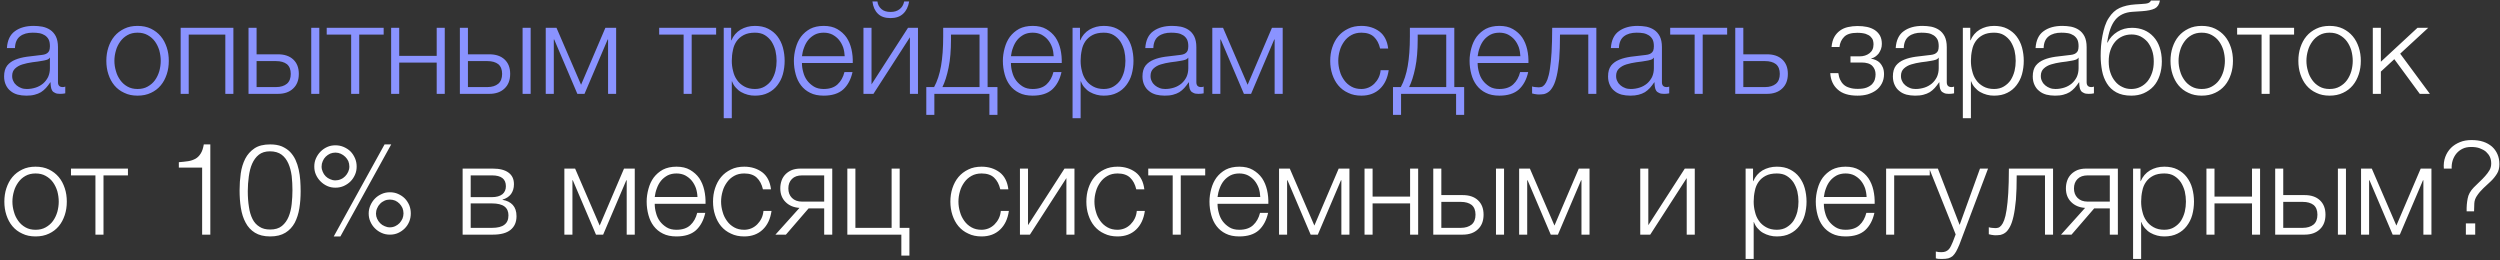
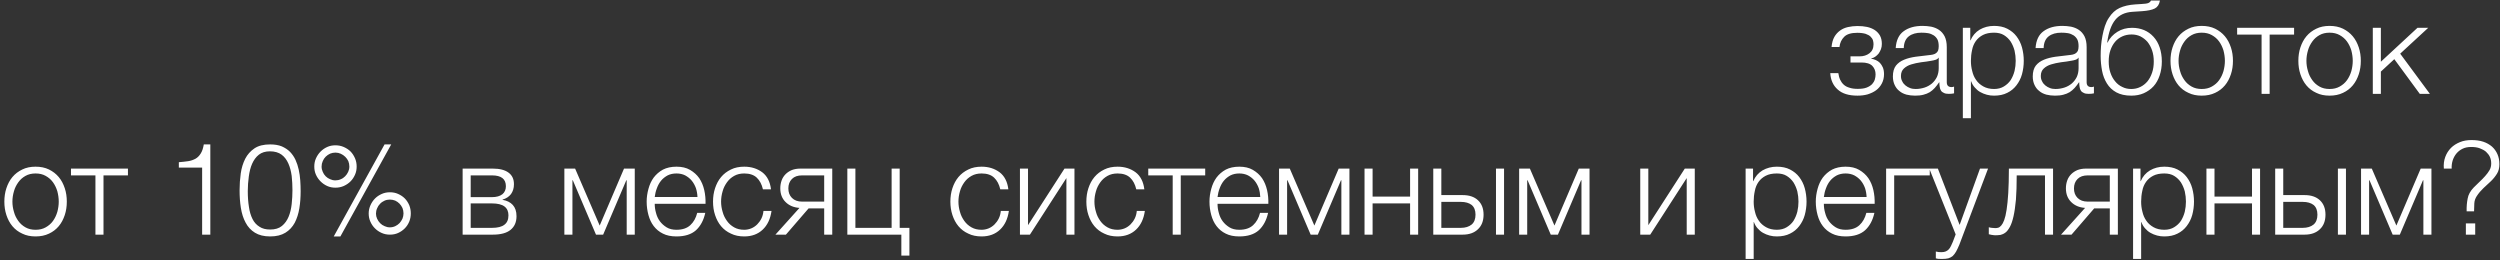
<svg xmlns="http://www.w3.org/2000/svg" width="586" height="61" viewBox="0 0 586 61" fill="none">
  <rect x="0" y="0" width="586" height="61" fill="#333333" stroke="none" />
-   <path d="M6.15 22.42C5.43 22.42 4.77 22.33 4.14 22.18C3.51 22 2.94 21.73 2.49 21.34C2.01 20.98 1.65 20.5 1.38 19.93C1.11 19.36 0.96 18.7 0.96 17.92C0.96 16.84 1.2 16 1.68 15.37C2.16 14.77 2.79 14.32 3.6 13.99C4.38 13.66 5.28 13.45 6.27 13.3L9.27 12.94C9.66 12.91 9.99 12.85 10.32 12.79C10.62 12.73 10.86 12.61 11.07 12.46C11.28 12.31 11.43 12.13 11.55 11.86C11.64 11.59 11.7 11.26 11.7 10.84C11.7 10.21 11.61 9.67 11.4 9.25C11.19 8.86 10.89 8.53 10.53 8.29C10.14 8.05 9.72 7.87 9.24 7.78C8.73 7.69 8.22 7.66 7.65 7.66C6.45 7.66 5.46 7.93 4.71 8.5C3.96 9.07 3.54 10 3.51 11.26H1.62C1.74 9.43 2.37 8.11 3.51 7.3C4.62 6.49 6.09 6.07 7.89 6.07C8.58 6.07 9.24 6.13 9.93 6.25C10.62 6.4 11.22 6.64 11.76 7C12.3 7.36 12.75 7.87 13.08 8.5C13.41 9.16 13.59 10 13.59 11.05V19.27C13.59 20.02 13.95 20.41 14.7 20.41C14.94 20.41 15.15 20.38 15.3 20.29V21.88L14.73 21.97C14.55 22 14.34 22 14.07 22C13.59 22 13.2 21.94 12.93 21.79C12.63 21.67 12.39 21.49 12.24 21.25C12.09 21.01 11.97 20.71 11.94 20.38C11.88 20.05 11.85 19.69 11.85 19.3H11.79C11.46 19.81 11.1 20.23 10.77 20.62C10.41 21.01 10.02 21.34 9.6 21.61C9.15 21.88 8.67 22.06 8.1 22.21C7.53 22.36 6.9 22.42 6.15 22.42ZM6.3 20.86C7.02 20.86 7.71 20.74 8.37 20.53C9.03 20.32 9.6 19.99 10.11 19.57C10.59 19.15 10.98 18.64 11.28 18.04C11.55 17.44 11.7 16.75 11.7 16V13.54H11.64C11.52 13.75 11.28 13.93 10.95 14.02C10.62 14.11 10.32 14.2 10.05 14.23C9.24 14.38 8.43 14.5 7.59 14.59C6.72 14.71 5.94 14.89 5.25 15.1C4.56 15.31 3.99 15.64 3.54 16.06C3.09 16.48 2.85 17.05 2.85 17.8C2.85 18.28 2.94 18.7 3.15 19.06C3.33 19.45 3.57 19.75 3.9 20.02C4.23 20.29 4.59 20.5 5.01 20.65C5.4 20.8 5.85 20.86 6.3 20.86ZM32.246 22.42C31.076 22.42 30.026 22.21 29.126 21.76C28.196 21.34 27.446 20.77 26.816 20.02C26.186 19.27 25.736 18.4 25.406 17.41C25.076 16.42 24.926 15.37 24.926 14.26C24.926 13.15 25.076 12.1 25.406 11.11C25.736 10.12 26.186 9.25 26.816 8.5C27.446 7.75 28.196 7.18 29.126 6.73C30.026 6.28 31.076 6.07 32.246 6.07C33.416 6.07 34.466 6.28 35.396 6.73C36.296 7.18 37.046 7.75 37.676 8.5C38.306 9.25 38.756 10.12 39.086 11.11C39.416 12.1 39.566 13.15 39.566 14.26C39.566 15.37 39.416 16.42 39.086 17.41C38.756 18.4 38.306 19.27 37.676 20.02C37.046 20.77 36.296 21.34 35.396 21.76C34.466 22.21 33.416 22.42 32.246 22.42ZM32.246 20.86C33.146 20.86 33.926 20.68 34.616 20.29C35.306 19.9 35.876 19.42 36.326 18.79C36.776 18.16 37.106 17.47 37.346 16.66C37.556 15.88 37.676 15.07 37.676 14.26C37.676 13.45 37.556 12.64 37.346 11.83C37.106 11.05 36.776 10.36 36.326 9.73C35.876 9.1 35.306 8.62 34.616 8.23C33.926 7.84 33.146 7.66 32.246 7.66C31.346 7.66 30.566 7.84 29.876 8.23C29.186 8.62 28.646 9.1 28.196 9.73C27.746 10.36 27.386 11.05 27.176 11.83C26.936 12.64 26.816 13.45 26.816 14.26C26.816 15.07 26.936 15.88 27.176 16.66C27.386 17.47 27.746 18.16 28.196 18.79C28.646 19.42 29.186 19.9 29.876 20.29C30.566 20.68 31.346 20.86 32.246 20.86ZM54.706 22H52.816V8.11H44.236V22H42.346V6.52H54.706V22ZM60.144 12.73H65.154C66.654 12.73 67.854 13.12 68.724 13.93C69.594 14.74 70.044 15.85 70.044 17.32C70.044 18.79 69.594 19.93 68.724 20.74C67.854 21.58 66.654 22 65.154 22H58.254V6.52H60.144V12.73ZM74.844 22H72.954V6.52H74.844V22ZM64.704 20.41C65.784 20.41 66.624 20.14 67.254 19.63C67.854 19.12 68.154 18.34 68.154 17.32C68.154 16.3 67.854 15.55 67.254 15.04C66.624 14.56 65.784 14.32 64.704 14.32H60.144V20.41H64.704ZM76.581 6.52H89.931V8.11H84.201V22H82.311V8.11H76.581V6.52ZM93.572 13.09H102.362V6.52H104.252V22H102.362V14.68H93.572V22H91.682V6.52H93.572V13.09ZM109.685 12.73H114.695C116.195 12.73 117.395 13.12 118.265 13.93C119.135 14.74 119.585 15.85 119.585 17.32C119.585 18.79 119.135 19.93 118.265 20.74C117.395 21.58 116.195 22 114.695 22H107.795V6.52H109.685V12.73ZM124.385 22H122.495V6.52H124.385V22ZM114.245 20.41C115.325 20.41 116.165 20.14 116.795 19.63C117.395 19.12 117.695 18.34 117.695 17.32C117.695 16.3 117.395 15.55 116.795 15.04C116.165 14.56 115.325 14.32 114.245 14.32H109.685V20.41H114.245ZM136.202 19.87L141.902 6.52H144.422V22H142.532V9.25H142.442L137.012 22H135.332L129.902 9.25H129.812V22H127.922V6.52H130.442L136.202 19.87ZM154.511 6.52H167.861V8.11H162.131V22H160.241V8.11H154.511V6.52ZM171.382 9.46H171.442C171.892 8.38 172.612 7.54 173.602 6.94C174.592 6.37 175.702 6.07 176.962 6.07C178.132 6.07 179.182 6.28 180.052 6.73C180.922 7.18 181.642 7.75 182.212 8.5C182.782 9.25 183.232 10.12 183.502 11.11C183.772 12.1 183.922 13.15 183.922 14.26C183.922 15.37 183.772 16.42 183.502 17.41C183.232 18.4 182.782 19.24 182.212 19.99C181.642 20.74 180.922 21.34 180.052 21.76C179.182 22.21 178.132 22.42 176.962 22.42C176.392 22.42 175.822 22.36 175.282 22.21C174.712 22.06 174.202 21.85 173.722 21.58C173.242 21.31 172.822 20.95 172.462 20.53C172.072 20.11 171.802 19.63 171.592 19.06H171.532V27.7H169.642V6.52H171.382V9.46ZM176.962 20.86C177.862 20.86 178.642 20.65 179.272 20.26C179.902 19.87 180.442 19.39 180.862 18.76C181.252 18.13 181.552 17.44 181.762 16.63C181.942 15.85 182.032 15.07 182.032 14.26C182.032 13.45 181.942 12.67 181.762 11.86C181.552 11.08 181.252 10.39 180.862 9.76C180.442 9.13 179.902 8.62 179.272 8.23C178.642 7.84 177.862 7.66 176.962 7.66C175.912 7.66 175.042 7.84 174.352 8.2C173.662 8.56 173.092 9.04 172.672 9.64C172.252 10.24 171.952 10.93 171.802 11.74C171.622 12.55 171.532 13.39 171.532 14.26C171.532 15.07 171.622 15.85 171.832 16.63C172.012 17.44 172.312 18.13 172.762 18.76C173.182 19.39 173.752 19.87 174.442 20.26C175.132 20.65 175.972 20.86 176.962 20.86ZM193.078 22.42C191.848 22.42 190.768 22.21 189.898 21.76C189.028 21.34 188.308 20.74 187.738 19.99C187.168 19.24 186.778 18.4 186.508 17.41C186.238 16.42 186.088 15.37 186.088 14.26C186.088 13.24 186.238 12.25 186.508 11.26C186.778 10.27 187.168 9.4 187.738 8.62C188.308 7.87 189.028 7.24 189.898 6.76C190.768 6.31 191.848 6.07 193.078 6.07C194.308 6.07 195.388 6.31 196.258 6.82C197.128 7.33 197.848 7.96 198.418 8.77C198.958 9.58 199.348 10.51 199.588 11.56C199.828 12.61 199.918 13.69 199.888 14.77H187.978C187.978 15.46 188.068 16.18 188.278 16.9C188.458 17.62 188.758 18.28 189.178 18.85C189.598 19.42 190.138 19.9 190.768 20.29C191.398 20.68 192.178 20.86 193.078 20.86C194.458 20.86 195.538 20.5 196.318 19.78C197.098 19.06 197.638 18.1 197.938 16.9H199.828C199.438 18.67 198.688 20.02 197.638 20.98C196.558 21.94 195.028 22.42 193.078 22.42ZM197.998 13.18C197.968 12.46 197.848 11.77 197.638 11.11C197.398 10.45 197.068 9.85 196.648 9.34C196.228 8.83 195.718 8.44 195.118 8.11C194.518 7.81 193.828 7.66 193.078 7.66C192.298 7.66 191.608 7.81 191.008 8.11C190.408 8.44 189.898 8.83 189.478 9.34C189.058 9.85 188.728 10.45 188.488 11.11C188.218 11.8 188.068 12.49 187.978 13.18H197.998ZM208.725 4.24C207.465 4.24 206.475 3.91 205.785 3.22C205.095 2.56 204.645 1.6 204.495 0.34H205.665C205.755 1.09 206.085 1.69 206.625 2.14C207.135 2.59 207.855 2.8 208.755 2.8C209.625 2.8 210.315 2.59 210.885 2.14C211.425 1.72 211.785 1.12 211.935 0.34H213.105C212.895 1.6 212.415 2.56 211.695 3.22C210.975 3.91 209.985 4.24 208.725 4.24ZM204.285 19.78L212.835 6.52H215.175V22H213.285V8.74L204.735 22H202.395V6.52H204.285V19.78ZM218.953 20.41C219.703 19.03 220.243 17.38 220.573 15.49C220.903 13.6 221.083 11.29 221.083 8.56V6.52H231.493V20.41H233.803V26.92H231.913V22H219.013V26.92H217.123V20.41H218.953ZM222.913 8.11V9.19C222.913 11.8 222.733 14.02 222.343 15.88C221.953 17.77 221.473 19.27 220.903 20.41H229.603V8.11H222.913ZM242.063 22.42C240.833 22.42 239.753 22.21 238.883 21.76C238.013 21.34 237.293 20.74 236.723 19.99C236.153 19.24 235.763 18.4 235.493 17.41C235.223 16.42 235.073 15.37 235.073 14.26C235.073 13.24 235.223 12.25 235.493 11.26C235.763 10.27 236.153 9.4 236.723 8.62C237.293 7.87 238.013 7.24 238.883 6.76C239.753 6.31 240.833 6.07 242.063 6.07C243.293 6.07 244.373 6.31 245.243 6.82C246.113 7.33 246.833 7.96 247.403 8.77C247.943 9.58 248.333 10.51 248.573 11.56C248.813 12.61 248.903 13.69 248.873 14.77H236.963C236.963 15.46 237.053 16.18 237.263 16.9C237.443 17.62 237.743 18.28 238.163 18.85C238.583 19.42 239.123 19.9 239.753 20.29C240.383 20.68 241.163 20.86 242.063 20.86C243.443 20.86 244.523 20.5 245.303 19.78C246.083 19.06 246.623 18.1 246.923 16.9H248.813C248.423 18.67 247.673 20.02 246.623 20.98C245.543 21.94 244.013 22.42 242.063 22.42ZM246.983 13.18C246.953 12.46 246.833 11.77 246.623 11.11C246.383 10.45 246.053 9.85 245.633 9.34C245.213 8.83 244.703 8.44 244.103 8.11C243.503 7.81 242.813 7.66 242.063 7.66C241.283 7.66 240.593 7.81 239.993 8.11C239.393 8.44 238.883 8.83 238.463 9.34C238.043 9.85 237.713 10.45 237.473 11.11C237.203 11.8 237.053 12.49 236.963 13.18H246.983ZM253.149 9.46H253.209C253.659 8.38 254.379 7.54 255.369 6.94C256.359 6.37 257.469 6.07 258.729 6.07C259.899 6.07 260.949 6.28 261.819 6.73C262.689 7.18 263.409 7.75 263.979 8.5C264.549 9.25 264.999 10.12 265.269 11.11C265.539 12.1 265.689 13.15 265.689 14.26C265.689 15.37 265.539 16.42 265.269 17.41C264.999 18.4 264.549 19.24 263.979 19.99C263.409 20.74 262.689 21.34 261.819 21.76C260.949 22.21 259.899 22.42 258.729 22.42C258.159 22.42 257.589 22.36 257.049 22.21C256.479 22.06 255.969 21.85 255.489 21.58C255.009 21.31 254.589 20.95 254.229 20.53C253.839 20.11 253.569 19.63 253.359 19.06H253.299V27.7H251.409V6.52H253.149V9.46ZM258.729 20.86C259.629 20.86 260.409 20.65 261.039 20.26C261.669 19.87 262.209 19.39 262.629 18.76C263.019 18.13 263.319 17.44 263.529 16.63C263.709 15.85 263.799 15.07 263.799 14.26C263.799 13.45 263.709 12.67 263.529 11.86C263.319 11.08 263.019 10.39 262.629 9.76C262.209 9.13 261.669 8.62 261.039 8.23C260.409 7.84 259.629 7.66 258.729 7.66C257.679 7.66 256.809 7.84 256.119 8.2C255.429 8.56 254.859 9.04 254.439 9.64C254.019 10.24 253.719 10.93 253.569 11.74C253.389 12.55 253.299 13.39 253.299 14.26C253.299 15.07 253.389 15.85 253.599 16.63C253.779 17.44 254.079 18.13 254.529 18.76C254.949 19.39 255.519 19.87 256.209 20.26C256.899 20.65 257.739 20.86 258.729 20.86ZM272.986 22.42C272.266 22.42 271.606 22.33 270.976 22.18C270.346 22 269.776 21.73 269.326 21.34C268.846 20.98 268.486 20.5 268.216 19.93C267.946 19.36 267.796 18.7 267.796 17.92C267.796 16.84 268.036 16 268.516 15.37C268.996 14.77 269.626 14.32 270.436 13.99C271.216 13.66 272.116 13.45 273.106 13.3L276.106 12.94C276.496 12.91 276.826 12.85 277.156 12.79C277.456 12.73 277.696 12.61 277.906 12.46C278.116 12.31 278.266 12.13 278.386 11.86C278.476 11.59 278.536 11.26 278.536 10.84C278.536 10.21 278.446 9.67 278.236 9.25C278.026 8.86 277.726 8.53 277.366 8.29C276.976 8.05 276.556 7.87 276.076 7.78C275.566 7.69 275.056 7.66 274.486 7.66C273.286 7.66 272.296 7.93 271.546 8.5C270.796 9.07 270.376 10 270.346 11.26H268.456C268.576 9.43 269.206 8.11 270.346 7.3C271.456 6.49 272.926 6.07 274.726 6.07C275.416 6.07 276.076 6.13 276.766 6.25C277.456 6.4 278.056 6.64 278.596 7C279.136 7.36 279.586 7.87 279.916 8.5C280.246 9.16 280.426 10 280.426 11.05V19.27C280.426 20.02 280.786 20.41 281.536 20.41C281.776 20.41 281.986 20.38 282.136 20.29V21.88L281.566 21.97C281.386 22 281.176 22 280.906 22C280.426 22 280.036 21.94 279.766 21.79C279.466 21.67 279.226 21.49 279.076 21.25C278.926 21.01 278.806 20.71 278.776 20.38C278.716 20.05 278.686 19.69 278.686 19.3H278.626C278.296 19.81 277.936 20.23 277.606 20.62C277.246 21.01 276.856 21.34 276.436 21.61C275.986 21.88 275.506 22.06 274.936 22.21C274.366 22.36 273.736 22.42 272.986 22.42ZM273.136 20.86C273.856 20.86 274.546 20.74 275.206 20.53C275.866 20.32 276.436 19.99 276.946 19.57C277.426 19.15 277.816 18.64 278.116 18.04C278.386 17.44 278.536 16.75 278.536 16V13.54H278.476C278.356 13.75 278.116 13.93 277.786 14.02C277.456 14.11 277.156 14.2 276.886 14.23C276.076 14.38 275.266 14.5 274.426 14.59C273.556 14.71 272.776 14.89 272.086 15.1C271.396 15.31 270.826 15.64 270.376 16.06C269.926 16.48 269.686 17.05 269.686 17.8C269.686 18.28 269.776 18.7 269.986 19.06C270.166 19.45 270.406 19.75 270.736 20.02C271.066 20.29 271.426 20.5 271.846 20.65C272.236 20.8 272.686 20.86 273.136 20.86ZM292.443 19.87L298.143 6.52H300.663V22H298.773V9.25H298.683L293.253 22H291.573L286.143 9.25H286.053V22H284.163V6.52H286.683L292.443 19.87ZM319.121 22.42C317.951 22.42 316.901 22.21 316.001 21.76C315.071 21.34 314.321 20.77 313.691 20.02C313.061 19.27 312.611 18.4 312.281 17.41C311.951 16.42 311.801 15.37 311.801 14.26C311.801 13.15 311.951 12.1 312.281 11.11C312.611 10.12 313.061 9.25 313.691 8.5C314.321 7.75 315.071 7.18 316.001 6.73C316.901 6.28 317.951 6.07 319.121 6.07C320.771 6.07 322.181 6.52 323.351 7.39C324.491 8.26 325.181 9.61 325.391 11.38H323.501C323.231 10.21 322.751 9.31 322.061 8.65C321.371 7.99 320.381 7.66 319.121 7.66C318.221 7.66 317.441 7.84 316.751 8.23C316.061 8.62 315.521 9.1 315.071 9.73C314.621 10.36 314.261 11.05 314.051 11.83C313.811 12.64 313.691 13.45 313.691 14.26C313.691 15.07 313.811 15.88 314.051 16.66C314.261 17.47 314.621 18.16 315.071 18.79C315.521 19.42 316.061 19.9 316.751 20.29C317.441 20.68 318.221 20.86 319.121 20.86C319.691 20.86 320.261 20.74 320.771 20.53C321.281 20.32 321.761 19.99 322.151 19.6C322.541 19.21 322.871 18.76 323.141 18.22C323.411 17.68 323.561 17.08 323.621 16.45H325.511C325.241 18.34 324.551 19.78 323.441 20.83C322.331 21.88 320.891 22.42 319.121 22.42ZM328.348 20.41C329.098 19.03 329.638 17.38 329.968 15.49C330.298 13.6 330.478 11.29 330.478 8.56V6.52H340.888V20.41H343.198V26.92H341.308V22H328.408V26.92H326.518V20.41H328.348ZM332.308 8.11V9.19C332.308 11.8 332.128 14.02 331.738 15.88C331.348 17.77 330.868 19.27 330.298 20.41H338.998V8.11H332.308ZM351.457 22.42C350.227 22.42 349.147 22.21 348.277 21.76C347.407 21.34 346.687 20.74 346.117 19.99C345.547 19.24 345.157 18.4 344.887 17.41C344.617 16.42 344.467 15.37 344.467 14.26C344.467 13.24 344.617 12.25 344.887 11.26C345.157 10.27 345.547 9.4 346.117 8.62C346.687 7.87 347.407 7.24 348.277 6.76C349.147 6.31 350.227 6.07 351.457 6.07C352.687 6.07 353.767 6.31 354.637 6.82C355.507 7.33 356.227 7.96 356.797 8.77C357.337 9.58 357.727 10.51 357.967 11.56C358.207 12.61 358.297 13.69 358.267 14.77H346.357C346.357 15.46 346.447 16.18 346.657 16.9C346.837 17.62 347.137 18.28 347.557 18.85C347.977 19.42 348.517 19.9 349.147 20.29C349.777 20.68 350.557 20.86 351.457 20.86C352.837 20.86 353.917 20.5 354.697 19.78C355.477 19.06 356.017 18.1 356.317 16.9H358.207C357.817 18.67 357.067 20.02 356.017 20.98C354.937 21.94 353.407 22.42 351.457 22.42ZM356.377 13.18C356.347 12.46 356.227 11.77 356.017 11.11C355.777 10.45 355.447 9.85 355.027 9.34C354.607 8.83 354.097 8.44 353.497 8.11C352.897 7.81 352.207 7.66 351.457 7.66C350.677 7.66 349.987 7.81 349.387 8.11C348.787 8.44 348.277 8.83 347.857 9.34C347.437 9.85 347.107 10.45 346.867 11.11C346.597 11.8 346.447 12.49 346.357 13.18H356.377ZM360.624 22.15C360.534 22.15 360.414 22.15 360.264 22.12L359.844 22.06C359.694 22.03 359.544 22.03 359.424 21.97C359.274 21.94 359.184 21.94 359.124 21.91V20.26C359.274 20.32 359.514 20.38 359.844 20.41C360.174 20.44 360.444 20.47 360.654 20.47C360.864 20.47 361.074 20.44 361.314 20.38C361.554 20.32 361.794 20.14 362.034 19.87C362.274 19.6 362.514 19.18 362.724 18.61C362.934 18.04 363.144 17.23 363.294 16.18C363.444 15.16 363.594 13.87 363.684 12.28C363.774 10.72 363.834 8.8 363.834 6.52H374.184V22H372.294V8.11H365.664C365.664 10.36 365.604 12.25 365.484 13.81C365.334 15.37 365.154 16.66 364.914 17.71C364.674 18.76 364.404 19.57 364.074 20.17C363.744 20.77 363.414 21.22 363.054 21.49C362.664 21.79 362.274 21.97 361.884 22.06C361.464 22.12 361.044 22.15 360.624 22.15ZM382.117 22.42C381.397 22.42 380.737 22.33 380.107 22.18C379.477 22 378.907 21.73 378.457 21.34C377.977 20.98 377.617 20.5 377.347 19.93C377.077 19.36 376.927 18.7 376.927 17.92C376.927 16.84 377.167 16 377.647 15.37C378.127 14.77 378.757 14.32 379.567 13.99C380.347 13.66 381.247 13.45 382.237 13.3L385.237 12.94C385.627 12.91 385.957 12.85 386.287 12.79C386.587 12.73 386.827 12.61 387.037 12.46C387.247 12.31 387.397 12.13 387.517 11.86C387.607 11.59 387.667 11.26 387.667 10.84C387.667 10.21 387.577 9.67 387.367 9.25C387.157 8.86 386.857 8.53 386.497 8.29C386.107 8.05 385.687 7.87 385.207 7.78C384.697 7.69 384.187 7.66 383.617 7.66C382.417 7.66 381.427 7.93 380.677 8.5C379.927 9.07 379.507 10 379.477 11.26H377.587C377.707 9.43 378.337 8.11 379.477 7.3C380.587 6.49 382.057 6.07 383.857 6.07C384.547 6.07 385.207 6.13 385.897 6.25C386.587 6.4 387.187 6.64 387.727 7C388.267 7.36 388.717 7.87 389.047 8.5C389.377 9.16 389.557 10 389.557 11.05V19.27C389.557 20.02 389.917 20.41 390.667 20.41C390.907 20.41 391.117 20.38 391.267 20.29V21.88L390.697 21.97C390.517 22 390.307 22 390.037 22C389.557 22 389.167 21.94 388.897 21.79C388.597 21.67 388.357 21.49 388.207 21.25C388.057 21.01 387.937 20.71 387.907 20.38C387.847 20.05 387.817 19.69 387.817 19.3H387.757C387.427 19.81 387.067 20.23 386.737 20.62C386.377 21.01 385.987 21.34 385.567 21.61C385.117 21.88 384.637 22.06 384.067 22.21C383.497 22.36 382.867 22.42 382.117 22.42ZM382.267 20.86C382.987 20.86 383.677 20.74 384.337 20.53C384.997 20.32 385.567 19.99 386.077 19.57C386.557 19.15 386.947 18.64 387.247 18.04C387.517 17.44 387.667 16.75 387.667 16V13.54H387.607C387.487 13.75 387.247 13.93 386.917 14.02C386.587 14.11 386.287 14.2 386.017 14.23C385.207 14.38 384.397 14.5 383.557 14.59C382.687 14.71 381.907 14.89 381.217 15.1C380.527 15.31 379.957 15.64 379.507 16.06C379.057 16.48 378.817 17.05 378.817 17.8C378.817 18.28 378.907 18.7 379.117 19.06C379.297 19.45 379.537 19.75 379.867 20.02C380.197 20.29 380.557 20.5 380.977 20.65C381.367 20.8 381.817 20.86 382.267 20.86ZM391.493 6.52H404.843V8.11H399.113V22H397.223V8.11H391.493V6.52ZM408.634 12.73H414.184C415.684 12.73 416.884 13.12 417.754 13.93C418.624 14.74 419.074 15.85 419.074 17.32C419.074 18.79 418.624 19.93 417.754 20.74C416.884 21.58 415.684 22 414.184 22H406.744V6.52H408.634V12.73ZM413.734 20.41C414.814 20.41 415.654 20.14 416.284 19.63C416.884 19.12 417.184 18.34 417.184 17.32C417.184 16.3 416.884 15.55 416.284 15.04C415.654 14.56 414.814 14.32 413.734 14.32H408.634V20.41H413.734Z" fill="#8A93FF" />
  <path d="M435.404 22.42C433.334 22.42 431.804 21.94 430.754 20.98C429.704 20.05 429.104 18.76 429.014 17.14H430.904C430.994 17.71 431.114 18.22 431.324 18.67C431.534 19.12 431.804 19.51 432.164 19.84C432.524 20.17 432.974 20.41 433.514 20.56C434.024 20.74 434.684 20.83 435.434 20.83C436.304 20.83 436.994 20.74 437.534 20.53C438.074 20.32 438.494 20.05 438.824 19.72C439.124 19.39 439.334 19.03 439.454 18.64C439.574 18.25 439.634 17.83 439.634 17.44C439.634 16.66 439.394 16 438.884 15.46C438.374 14.92 437.504 14.65 436.334 14.65H433.754V13.21H435.884C436.784 13.21 437.564 12.97 438.194 12.49C438.824 12.01 439.154 11.32 439.154 10.39C439.154 10.12 439.124 9.82 439.034 9.49C438.944 9.16 438.734 8.86 438.464 8.59C438.194 8.32 437.804 8.11 437.294 7.93C436.784 7.78 436.154 7.69 435.344 7.69C433.934 7.69 432.914 7.99 432.284 8.62C431.654 9.25 431.264 10.06 431.174 11.02H429.314C429.404 10.09 429.614 9.28 429.974 8.65C430.334 8.02 430.784 7.54 431.324 7.15C431.864 6.76 432.494 6.49 433.184 6.34C433.874 6.19 434.624 6.1 435.374 6.1C436.184 6.1 436.934 6.16 437.624 6.31C438.314 6.46 438.914 6.7 439.424 7.03C439.934 7.36 440.354 7.81 440.654 8.32C440.954 8.86 441.104 9.52 441.104 10.27C441.104 10.72 441.044 11.14 440.894 11.53C440.744 11.92 440.564 12.25 440.354 12.55C440.114 12.85 439.844 13.09 439.544 13.3C439.244 13.51 438.944 13.63 438.614 13.69V13.75C438.974 13.81 439.334 13.93 439.694 14.08C440.054 14.23 440.384 14.47 440.654 14.74C440.924 15.04 441.164 15.4 441.344 15.82C441.524 16.27 441.614 16.78 441.614 17.38C441.614 18.22 441.434 18.94 441.104 19.57C440.774 20.2 440.324 20.74 439.754 21.16C439.184 21.58 438.524 21.88 437.774 22.12C437.024 22.33 436.214 22.42 435.404 22.42ZM448.884 22.42C448.164 22.42 447.504 22.33 446.874 22.18C446.244 22 445.674 21.73 445.224 21.34C444.744 20.98 444.384 20.5 444.114 19.93C443.844 19.36 443.694 18.7 443.694 17.92C443.694 16.84 443.934 16 444.414 15.37C444.894 14.77 445.524 14.32 446.334 13.99C447.114 13.66 448.014 13.45 449.004 13.3L452.004 12.94C452.394 12.91 452.724 12.85 453.054 12.79C453.354 12.73 453.594 12.61 453.804 12.46C454.014 12.31 454.164 12.13 454.284 11.86C454.374 11.59 454.434 11.26 454.434 10.84C454.434 10.21 454.344 9.67 454.134 9.25C453.924 8.86 453.624 8.53 453.264 8.29C452.874 8.05 452.454 7.87 451.974 7.78C451.464 7.69 450.954 7.66 450.384 7.66C449.184 7.66 448.194 7.93 447.444 8.5C446.694 9.07 446.274 10 446.244 11.26H444.354C444.474 9.43 445.104 8.11 446.244 7.3C447.354 6.49 448.824 6.07 450.624 6.07C451.314 6.07 451.974 6.13 452.664 6.25C453.354 6.4 453.954 6.64 454.494 7C455.034 7.36 455.484 7.87 455.814 8.5C456.144 9.16 456.324 10 456.324 11.05V19.27C456.324 20.02 456.684 20.41 457.434 20.41C457.674 20.41 457.884 20.38 458.034 20.29V21.88L457.464 21.97C457.284 22 457.074 22 456.804 22C456.324 22 455.934 21.94 455.664 21.79C455.364 21.67 455.124 21.49 454.974 21.25C454.824 21.01 454.704 20.71 454.674 20.38C454.614 20.05 454.584 19.69 454.584 19.3H454.524C454.194 19.81 453.834 20.23 453.504 20.62C453.144 21.01 452.754 21.34 452.334 21.61C451.884 21.88 451.404 22.06 450.834 22.21C450.264 22.36 449.634 22.42 448.884 22.42ZM449.034 20.86C449.754 20.86 450.444 20.74 451.104 20.53C451.764 20.32 452.334 19.99 452.844 19.57C453.324 19.15 453.714 18.64 454.014 18.04C454.284 17.44 454.434 16.75 454.434 16V13.54H454.374C454.254 13.75 454.014 13.93 453.684 14.02C453.354 14.11 453.054 14.2 452.784 14.23C451.974 14.38 451.164 14.5 450.324 14.59C449.454 14.71 448.674 14.89 447.984 15.1C447.294 15.31 446.724 15.64 446.274 16.06C445.824 16.48 445.584 17.05 445.584 17.8C445.584 18.28 445.674 18.7 445.884 19.06C446.064 19.45 446.304 19.75 446.634 20.02C446.964 20.29 447.324 20.5 447.744 20.65C448.134 20.8 448.584 20.86 449.034 20.86ZM461.831 9.46H461.891C462.341 8.38 463.061 7.54 464.051 6.94C465.041 6.37 466.151 6.07 467.411 6.07C468.581 6.07 469.631 6.28 470.501 6.73C471.371 7.18 472.091 7.75 472.661 8.5C473.231 9.25 473.681 10.12 473.951 11.11C474.221 12.1 474.371 13.15 474.371 14.26C474.371 15.37 474.221 16.42 473.951 17.41C473.681 18.4 473.231 19.24 472.661 19.99C472.091 20.74 471.371 21.34 470.501 21.76C469.631 22.21 468.581 22.42 467.411 22.42C466.841 22.42 466.271 22.36 465.731 22.21C465.161 22.06 464.651 21.85 464.171 21.58C463.691 21.31 463.271 20.95 462.911 20.53C462.521 20.11 462.251 19.63 462.041 19.06H461.981V27.7H460.091V6.52H461.831V9.46ZM467.411 20.86C468.311 20.86 469.091 20.65 469.721 20.26C470.351 19.87 470.891 19.39 471.311 18.76C471.701 18.13 472.001 17.44 472.211 16.63C472.391 15.85 472.481 15.07 472.481 14.26C472.481 13.45 472.391 12.67 472.211 11.86C472.001 11.08 471.701 10.39 471.311 9.76C470.891 9.13 470.351 8.62 469.721 8.23C469.091 7.84 468.311 7.66 467.411 7.66C466.361 7.66 465.491 7.84 464.801 8.2C464.111 8.56 463.541 9.04 463.121 9.64C462.701 10.24 462.401 10.93 462.251 11.74C462.071 12.55 461.981 13.39 461.981 14.26C461.981 15.07 462.071 15.85 462.281 16.63C462.461 17.44 462.761 18.13 463.211 18.76C463.631 19.39 464.201 19.87 464.891 20.26C465.581 20.65 466.421 20.86 467.411 20.86ZM481.668 22.42C480.948 22.42 480.288 22.33 479.658 22.18C479.028 22 478.458 21.73 478.008 21.34C477.528 20.98 477.168 20.5 476.898 19.93C476.628 19.36 476.478 18.7 476.478 17.92C476.478 16.84 476.718 16 477.198 15.37C477.678 14.77 478.308 14.32 479.118 13.99C479.898 13.66 480.798 13.45 481.788 13.3L484.788 12.94C485.178 12.91 485.508 12.85 485.838 12.79C486.138 12.73 486.378 12.61 486.588 12.46C486.798 12.31 486.948 12.13 487.068 11.86C487.158 11.59 487.218 11.26 487.218 10.84C487.218 10.21 487.128 9.67 486.918 9.25C486.708 8.86 486.408 8.53 486.048 8.29C485.658 8.05 485.238 7.87 484.758 7.78C484.248 7.69 483.738 7.66 483.168 7.66C481.968 7.66 480.978 7.93 480.228 8.5C479.478 9.07 479.058 10 479.028 11.26H477.138C477.258 9.43 477.888 8.11 479.028 7.3C480.138 6.49 481.608 6.07 483.408 6.07C484.098 6.07 484.758 6.13 485.448 6.25C486.138 6.4 486.738 6.64 487.278 7C487.818 7.36 488.268 7.87 488.598 8.5C488.928 9.16 489.108 10 489.108 11.05V19.27C489.108 20.02 489.468 20.41 490.218 20.41C490.458 20.41 490.668 20.38 490.818 20.29V21.88L490.248 21.97C490.068 22 489.858 22 489.588 22C489.108 22 488.718 21.94 488.448 21.79C488.148 21.67 487.908 21.49 487.758 21.25C487.608 21.01 487.488 20.71 487.458 20.38C487.398 20.05 487.368 19.69 487.368 19.3H487.308C486.978 19.81 486.618 20.23 486.288 20.62C485.928 21.01 485.538 21.34 485.118 21.61C484.668 21.88 484.188 22.06 483.618 22.21C483.048 22.36 482.418 22.42 481.668 22.42ZM481.818 20.86C482.538 20.86 483.228 20.74 483.888 20.53C484.548 20.32 485.118 19.99 485.628 19.57C486.108 19.15 486.498 18.64 486.798 18.04C487.068 17.44 487.218 16.75 487.218 16V13.54H487.158C487.038 13.75 486.798 13.93 486.468 14.02C486.138 14.11 485.838 14.2 485.568 14.23C484.758 14.38 483.948 14.5 483.108 14.59C482.238 14.71 481.458 14.89 480.768 15.1C480.078 15.31 479.508 15.64 479.058 16.06C478.608 16.48 478.368 17.05 478.368 17.8C478.368 18.28 478.458 18.7 478.668 19.06C478.848 19.45 479.088 19.75 479.418 20.02C479.748 20.29 480.108 20.5 480.528 20.65C480.918 20.8 481.368 20.86 481.818 20.86ZM499.564 22.42C498.154 22.42 496.984 22.15 496.054 21.64C495.124 21.13 494.404 20.44 493.864 19.57C493.324 18.7 492.934 17.71 492.724 16.6C492.514 15.49 492.394 14.32 492.394 13.12C492.394 12.37 492.424 11.59 492.484 10.78C492.544 9.97 492.664 9.19 492.814 8.38C492.964 7.6 493.144 6.85 493.384 6.13C493.624 5.41 493.924 4.75 494.314 4.18C495.004 3.1 495.844 2.32 496.834 1.87C497.824 1.42 499.054 1.12 500.524 1.03L501.964 0.94C502.774 0.91 503.314 0.82 503.584 0.7C503.854 0.58 504.064 0.4 504.184 0.13H506.284C506.134 1.06 505.714 1.66 505.084 1.99C504.424 2.32 503.434 2.53 502.114 2.62L499.834 2.77C498.064 2.89 496.744 3.52 495.814 4.66C494.884 5.8 494.254 7.57 493.924 9.97H494.014C494.524 8.92 495.304 8.08 496.324 7.45C497.344 6.82 498.484 6.52 499.744 6.52C500.794 6.52 501.724 6.7 502.594 7.06C503.434 7.42 504.154 7.93 504.784 8.62C505.414 9.31 505.894 10.12 506.224 11.11C506.554 12.1 506.734 13.18 506.734 14.41C506.734 15.61 506.554 16.69 506.224 17.68C505.894 18.67 505.414 19.54 504.784 20.23C504.154 20.92 503.374 21.46 502.504 21.85C501.634 22.24 500.644 22.42 499.564 22.42ZM499.564 20.86C500.314 20.86 501.034 20.71 501.694 20.38C502.324 20.08 502.894 19.63 503.374 19.06C503.824 18.49 504.184 17.83 504.454 17.02C504.724 16.24 504.844 15.37 504.844 14.41C504.844 13.48 504.724 12.61 504.454 11.83C504.184 11.05 503.824 10.39 503.374 9.82C502.894 9.28 502.354 8.86 501.724 8.53C501.094 8.23 500.404 8.08 499.654 8.08C498.844 8.08 498.124 8.23 497.464 8.53C496.804 8.83 496.234 9.25 495.784 9.79C495.304 10.36 494.944 11.02 494.674 11.8C494.404 12.58 494.284 13.45 494.284 14.41C494.284 15.37 494.404 16.24 494.674 17.02C494.944 17.83 495.304 18.49 495.784 19.06C496.234 19.63 496.804 20.08 497.464 20.38C498.094 20.71 498.814 20.86 499.564 20.86ZM516.084 22.42C514.914 22.42 513.864 22.21 512.964 21.76C512.034 21.34 511.284 20.77 510.654 20.02C510.024 19.27 509.574 18.4 509.244 17.41C508.914 16.42 508.764 15.37 508.764 14.26C508.764 13.15 508.914 12.1 509.244 11.11C509.574 10.12 510.024 9.25 510.654 8.5C511.284 7.75 512.034 7.18 512.964 6.73C513.864 6.28 514.914 6.07 516.084 6.07C517.254 6.07 518.304 6.28 519.234 6.73C520.134 7.18 520.884 7.75 521.514 8.5C522.144 9.25 522.594 10.12 522.924 11.11C523.254 12.1 523.404 13.15 523.404 14.26C523.404 15.37 523.254 16.42 522.924 17.41C522.594 18.4 522.144 19.27 521.514 20.02C520.884 20.77 520.134 21.34 519.234 21.76C518.304 22.21 517.254 22.42 516.084 22.42ZM516.084 20.86C516.984 20.86 517.764 20.68 518.454 20.29C519.144 19.9 519.714 19.42 520.164 18.79C520.614 18.16 520.944 17.47 521.184 16.66C521.394 15.88 521.514 15.07 521.514 14.26C521.514 13.45 521.394 12.64 521.184 11.83C520.944 11.05 520.614 10.36 520.164 9.73C519.714 9.1 519.144 8.62 518.454 8.23C517.764 7.84 516.984 7.66 516.084 7.66C515.184 7.66 514.404 7.84 513.714 8.23C513.024 8.62 512.484 9.1 512.034 9.73C511.584 10.36 511.224 11.05 511.014 11.83C510.774 12.64 510.654 13.45 510.654 14.26C510.654 15.07 510.774 15.88 511.014 16.66C511.224 17.47 511.584 18.16 512.034 18.79C512.484 19.42 513.024 19.9 513.714 20.29C514.404 20.68 515.184 20.86 516.084 20.86ZM524.384 6.52H537.734V8.11H532.004V22H530.114V8.11H524.384V6.52ZM546.055 22.42C544.885 22.42 543.835 22.21 542.935 21.76C542.005 21.34 541.255 20.77 540.625 20.02C539.995 19.27 539.545 18.4 539.215 17.41C538.885 16.42 538.735 15.37 538.735 14.26C538.735 13.15 538.885 12.1 539.215 11.11C539.545 10.12 539.995 9.25 540.625 8.5C541.255 7.75 542.005 7.18 542.935 6.73C543.835 6.28 544.885 6.07 546.055 6.07C547.225 6.07 548.275 6.28 549.205 6.73C550.105 7.18 550.855 7.75 551.485 8.5C552.115 9.25 552.565 10.12 552.895 11.11C553.225 12.1 553.375 13.15 553.375 14.26C553.375 15.37 553.225 16.42 552.895 17.41C552.565 18.4 552.115 19.27 551.485 20.02C550.855 20.77 550.105 21.34 549.205 21.76C548.275 22.21 547.225 22.42 546.055 22.42ZM546.055 20.86C546.955 20.86 547.735 20.68 548.425 20.29C549.115 19.9 549.685 19.42 550.135 18.79C550.585 18.16 550.915 17.47 551.155 16.66C551.365 15.88 551.485 15.07 551.485 14.26C551.485 13.45 551.365 12.64 551.155 11.83C550.915 11.05 550.585 10.36 550.135 9.73C549.685 9.1 549.115 8.62 548.425 8.23C547.735 7.84 546.955 7.66 546.055 7.66C545.155 7.66 544.375 7.84 543.685 8.23C542.995 8.62 542.455 9.1 542.005 9.73C541.555 10.36 541.195 11.05 540.985 11.83C540.745 12.64 540.625 13.45 540.625 14.26C540.625 15.07 540.745 15.88 540.985 16.66C541.195 17.47 541.555 18.16 542.005 18.79C542.455 19.42 542.995 19.9 543.685 20.29C544.375 20.68 545.155 20.86 546.055 20.86ZM558.075 14.47L566.655 6.52H569.175L562.605 12.58L569.565 22H567.195L561.225 13.87L558.075 16.78V22H556.185V6.52H558.075V14.47ZM8.34 55.42C7.17 55.42 6.12 55.21 5.22 54.76C4.29 54.34 3.54 53.77 2.91 53.02C2.28 52.27 1.83 51.4 1.5 50.41C1.17 49.42 1.02 48.37 1.02 47.26C1.02 46.15 1.17 45.1 1.5 44.11C1.83 43.12 2.28 42.25 2.91 41.5C3.54 40.75 4.29 40.18 5.22 39.73C6.12 39.28 7.17 39.07 8.34 39.07C9.51 39.07 10.56 39.28 11.49 39.73C12.39 40.18 13.14 40.75 13.77 41.5C14.4 42.25 14.85 43.12 15.18 44.11C15.51 45.1 15.66 46.15 15.66 47.26C15.66 48.37 15.51 49.42 15.18 50.41C14.85 51.4 14.4 52.27 13.77 53.02C13.14 53.77 12.39 54.34 11.49 54.76C10.56 55.21 9.51 55.42 8.34 55.42ZM8.34 53.86C9.24 53.86 10.02 53.68 10.71 53.29C11.4 52.9 11.97 52.42 12.42 51.79C12.87 51.16 13.2 50.47 13.44 49.66C13.65 48.88 13.77 48.07 13.77 47.26C13.77 46.45 13.65 45.64 13.44 44.83C13.2 44.05 12.87 43.36 12.42 42.73C11.97 42.1 11.4 41.62 10.71 41.23C10.02 40.84 9.24 40.66 8.34 40.66C7.44 40.66 6.66 40.84 5.97 41.23C5.28 41.62 4.74 42.1 4.29 42.73C3.84 43.36 3.48 44.05 3.27 44.83C3.03 45.64 2.91 46.45 2.91 47.26C2.91 48.07 3.03 48.88 3.27 49.66C3.48 50.47 3.84 51.16 4.29 51.79C4.74 52.42 5.28 52.9 5.97 53.29C6.66 53.68 7.44 53.86 8.34 53.86ZM16.64 39.52H29.99V41.11H24.26V55H22.37V41.11H16.64V39.52ZM41.92 38.02C42.73 37.96 43.45 37.87 44.11 37.78C44.74 37.69 45.31 37.48 45.82 37.21C46.3 36.94 46.72 36.52 47.05 35.98C47.38 35.47 47.62 34.75 47.77 33.85H49.3V55H47.38V39.28H41.92V38.02ZM63.33 33.85C64.38 33.85 65.28 34 66.03 34.3C66.78 34.63 67.44 35.05 67.98 35.59C68.49 36.13 68.94 36.76 69.27 37.48C69.6 38.2 69.84 38.95 70.02 39.76C70.2 40.57 70.32 41.41 70.38 42.28C70.44 43.15 70.47 43.99 70.47 44.8C70.47 46.21 70.38 47.53 70.17 48.82C69.96 50.11 69.6 51.22 69.09 52.21C68.55 53.2 67.83 53.98 66.9 54.55C65.97 55.12 64.8 55.42 63.33 55.42C61.86 55.42 60.69 55.12 59.76 54.55C58.83 53.98 58.08 53.17 57.57 52.18C57.03 51.19 56.67 50.05 56.46 48.73C56.25 47.44 56.16 46.06 56.16 44.59C56.16 43.24 56.25 41.95 56.43 40.66C56.61 39.37 56.97 38.23 57.48 37.21C57.99 36.22 58.71 35.41 59.64 34.78C60.57 34.15 61.8 33.85 63.33 33.85ZM68.55 44.59C68.55 43.45 68.49 42.34 68.37 41.23C68.22 40.15 67.98 39.19 67.59 38.32C67.2 37.45 66.69 36.76 66 36.25C65.31 35.74 64.38 35.47 63.27 35.47C62.22 35.47 61.35 35.74 60.69 36.25C60 36.79 59.49 37.51 59.1 38.38C58.71 39.25 58.47 40.27 58.32 41.38C58.17 42.49 58.08 43.63 58.08 44.8C58.08 46.15 58.17 47.38 58.35 48.49C58.5 49.6 58.8 50.56 59.19 51.34C59.58 52.12 60.12 52.72 60.81 53.14C61.47 53.59 62.31 53.8 63.33 53.8C64.47 53.8 65.4 53.53 66.09 52.96C66.78 52.39 67.29 51.67 67.65 50.8C68.01 49.93 68.25 48.94 68.37 47.83C68.49 46.72 68.55 45.64 68.55 44.59ZM90.14 33.85H91.7L79.79 55.42H78.23L90.14 33.85ZM83.6 39.04C83.6 39.73 83.48 40.36 83.21 40.96C82.94 41.56 82.61 42.07 82.16 42.52C81.71 42.97 81.17 43.33 80.57 43.6C79.94 43.87 79.31 43.99 78.62 43.99C77.93 43.99 77.3 43.87 76.7 43.6C76.1 43.33 75.59 42.97 75.14 42.52C74.69 42.07 74.33 41.56 74.06 40.96C73.79 40.36 73.67 39.73 73.67 39.04C73.67 38.35 73.79 37.72 74.06 37.12C74.33 36.52 74.69 35.98 75.14 35.53C75.59 35.08 76.1 34.72 76.7 34.45C77.3 34.18 77.93 34.06 78.62 34.06C79.31 34.06 79.94 34.18 80.57 34.45C81.17 34.72 81.71 35.05 82.16 35.5C82.61 35.95 82.94 36.49 83.21 37.09C83.48 37.72 83.6 38.35 83.6 39.04ZM78.62 42.28C79.07 42.28 79.49 42.19 79.88 42.01C80.27 41.86 80.6 41.62 80.9 41.32C81.2 41.02 81.44 40.66 81.62 40.27C81.8 39.88 81.89 39.49 81.89 39.04C81.89 38.59 81.8 38.17 81.65 37.78C81.47 37.39 81.23 37.06 80.93 36.76C80.63 36.46 80.27 36.22 79.88 36.04C79.49 35.86 79.07 35.77 78.62 35.77C78.17 35.77 77.78 35.86 77.39 36.01C77 36.19 76.64 36.43 76.34 36.73C76.04 37.03 75.8 37.39 75.65 37.78C75.47 38.17 75.38 38.59 75.38 39.04C75.38 39.49 75.47 39.88 75.65 40.27C75.8 40.66 76.04 41.02 76.34 41.32C76.64 41.62 77 41.86 77.39 42.01C77.78 42.19 78.17 42.28 78.62 42.28ZM91.4 45.07C92.09 45.07 92.72 45.19 93.32 45.46C93.92 45.73 94.43 46.06 94.88 46.51C95.33 46.96 95.66 47.5 95.93 48.1C96.17 48.7 96.29 49.33 96.29 50.02C96.29 50.71 96.17 51.34 95.93 51.94C95.66 52.57 95.33 53.08 94.88 53.53C94.43 53.98 93.92 54.34 93.32 54.61C92.72 54.88 92.09 55 91.4 55C90.71 55 90.08 54.88 89.48 54.61C88.85 54.34 88.34 53.98 87.89 53.53C87.44 53.08 87.08 52.57 86.81 51.94C86.54 51.34 86.42 50.71 86.42 50.02C86.42 49.33 86.57 48.7 86.84 48.1C87.11 47.5 87.47 46.96 87.92 46.51C88.37 46.06 88.88 45.73 89.48 45.46C90.08 45.19 90.71 45.07 91.4 45.07ZM91.37 46.78C90.92 46.78 90.5 46.87 90.11 47.05C89.72 47.23 89.36 47.47 89.09 47.77C88.79 48.07 88.55 48.43 88.4 48.82C88.22 49.21 88.13 49.63 88.13 50.08C88.13 50.5 88.22 50.89 88.4 51.28C88.58 51.67 88.82 52.03 89.12 52.33C89.42 52.63 89.78 52.87 90.17 53.02C90.56 53.2 90.95 53.29 91.37 53.29C91.82 53.29 92.24 53.2 92.63 53.02C93.02 52.84 93.35 52.6 93.65 52.3C93.92 52 94.16 51.64 94.34 51.25C94.49 50.86 94.58 50.47 94.58 50.02C94.58 49.57 94.49 49.15 94.34 48.76C94.16 48.37 93.92 48.04 93.65 47.74C93.35 47.44 93.02 47.2 92.63 47.02C92.24 46.87 91.82 46.78 91.37 46.78ZM115.52 39.52C117.11 39.52 118.31 39.82 119.18 40.45C120.05 41.08 120.47 41.98 120.47 43.18C120.47 44.11 120.23 44.86 119.78 45.49C119.3 46.12 118.64 46.54 117.8 46.78V46.84C118.82 47.02 119.63 47.41 120.2 48.04C120.77 48.67 121.07 49.54 121.07 50.68C121.07 52.09 120.59 53.14 119.66 53.89C118.73 54.64 117.35 55 115.52 55H108.44V39.52H115.52ZM115.31 46.21C116.39 46.21 117.2 45.97 117.77 45.52C118.31 45.07 118.58 44.44 118.58 43.66C118.58 41.95 117.5 41.11 115.31 41.11H110.33V46.21H115.31ZM115.31 53.41C116.63 53.41 117.62 53.17 118.25 52.66C118.88 52.18 119.18 51.46 119.18 50.47C119.18 49.57 118.88 48.88 118.25 48.4C117.62 47.92 116.63 47.68 115.31 47.68H110.33V53.41H115.31ZM140.568 52.87L146.268 39.52H148.788V55H146.898V42.25H146.808L141.378 55H139.698L134.268 42.25H134.178V55H132.288V39.52H134.808L140.568 52.87ZM158.567 55.42C157.337 55.42 156.257 55.21 155.387 54.76C154.517 54.34 153.797 53.74 153.227 52.99C152.657 52.24 152.267 51.4 151.997 50.41C151.727 49.42 151.577 48.37 151.577 47.26C151.577 46.24 151.727 45.25 151.997 44.26C152.267 43.27 152.657 42.4 153.227 41.62C153.797 40.87 154.517 40.24 155.387 39.76C156.257 39.31 157.337 39.07 158.567 39.07C159.797 39.07 160.877 39.31 161.747 39.82C162.617 40.33 163.337 40.96 163.907 41.77C164.447 42.58 164.837 43.51 165.077 44.56C165.317 45.61 165.407 46.69 165.377 47.77H153.467C153.467 48.46 153.557 49.18 153.767 49.9C153.947 50.62 154.247 51.28 154.667 51.85C155.087 52.42 155.627 52.9 156.257 53.29C156.887 53.68 157.667 53.86 158.567 53.86C159.947 53.86 161.027 53.5 161.807 52.78C162.587 52.06 163.127 51.1 163.427 49.9H165.317C164.927 51.67 164.177 53.02 163.127 53.98C162.047 54.94 160.517 55.42 158.567 55.42ZM163.487 46.18C163.457 45.46 163.337 44.77 163.127 44.11C162.887 43.45 162.557 42.85 162.137 42.34C161.717 41.83 161.207 41.44 160.607 41.11C160.007 40.81 159.317 40.66 158.567 40.66C157.787 40.66 157.097 40.81 156.497 41.11C155.897 41.44 155.387 41.83 154.967 42.34C154.547 42.85 154.217 43.45 153.977 44.11C153.707 44.8 153.557 45.49 153.467 46.18H163.487ZM174.453 55.42C173.283 55.42 172.233 55.21 171.333 54.76C170.403 54.34 169.653 53.77 169.023 53.02C168.393 52.27 167.943 51.4 167.613 50.41C167.283 49.42 167.133 48.37 167.133 47.26C167.133 46.15 167.283 45.1 167.613 44.11C167.943 43.12 168.393 42.25 169.023 41.5C169.653 40.75 170.403 40.18 171.333 39.73C172.233 39.28 173.283 39.07 174.453 39.07C176.103 39.07 177.513 39.52 178.683 40.39C179.823 41.26 180.513 42.61 180.723 44.38H178.833C178.563 43.21 178.083 42.31 177.393 41.65C176.703 40.99 175.713 40.66 174.453 40.66C173.553 40.66 172.773 40.84 172.083 41.23C171.393 41.62 170.853 42.1 170.403 42.73C169.953 43.36 169.593 44.05 169.383 44.83C169.143 45.64 169.023 46.45 169.023 47.26C169.023 48.07 169.143 48.88 169.383 49.66C169.593 50.47 169.953 51.16 170.403 51.79C170.853 52.42 171.393 52.9 172.083 53.29C172.773 53.68 173.553 53.86 174.453 53.86C175.023 53.86 175.593 53.74 176.103 53.53C176.613 53.32 177.093 52.99 177.483 52.6C177.873 52.21 178.203 51.76 178.473 51.22C178.743 50.68 178.893 50.08 178.953 49.45H180.843C180.573 51.34 179.883 52.78 178.773 53.83C177.663 54.88 176.223 55.42 174.453 55.42ZM187.4 48.73C186.02 48.64 184.94 48.16 184.13 47.35C183.32 46.54 182.9 45.49 182.9 44.14C182.9 43.45 183.02 42.82 183.23 42.25C183.44 41.68 183.77 41.2 184.16 40.81C184.55 40.42 185.06 40.09 185.63 39.85C186.2 39.64 186.86 39.52 187.58 39.52H195.08V55H193.19V48.85H189.53L184.22 55H181.76L187.4 48.73ZM188.03 41.11C186.98 41.11 186.2 41.38 185.63 41.95C185.06 42.52 184.79 43.27 184.79 44.17C184.79 45.07 185.06 45.82 185.63 46.39C186.2 46.96 186.98 47.26 188.03 47.26H193.19V41.11H188.03ZM198.616 39.52H200.506V53.41H208.996V39.52H210.886V53.41H213.166V59.92H211.276V55H198.616V39.52ZM230.088 55.42C228.918 55.42 227.868 55.21 226.968 54.76C226.038 54.34 225.288 53.77 224.658 53.02C224.028 52.27 223.578 51.4 223.248 50.41C222.918 49.42 222.768 48.37 222.768 47.26C222.768 46.15 222.918 45.1 223.248 44.11C223.578 43.12 224.028 42.25 224.658 41.5C225.288 40.75 226.038 40.18 226.968 39.73C227.868 39.28 228.918 39.07 230.088 39.07C231.738 39.07 233.148 39.52 234.318 40.39C235.458 41.26 236.148 42.61 236.358 44.38H234.468C234.198 43.21 233.718 42.31 233.028 41.65C232.338 40.99 231.348 40.66 230.088 40.66C229.188 40.66 228.408 40.84 227.718 41.23C227.028 41.62 226.488 42.1 226.038 42.73C225.588 43.36 225.228 44.05 225.018 44.83C224.778 45.64 224.658 46.45 224.658 47.26C224.658 48.07 224.778 48.88 225.018 49.66C225.228 50.47 225.588 51.16 226.038 51.79C226.488 52.42 227.028 52.9 227.718 53.29C228.408 53.68 229.188 53.86 230.088 53.86C230.658 53.86 231.228 53.74 231.738 53.53C232.248 53.32 232.728 52.99 233.118 52.6C233.508 52.21 233.838 51.76 234.108 51.22C234.378 50.68 234.528 50.08 234.588 49.45H236.478C236.208 51.34 235.518 52.78 234.408 53.83C233.298 54.88 231.858 55.42 230.088 55.42ZM240.965 52.78L249.515 39.52H251.855V55H249.965V41.74L241.415 55H239.075V39.52H240.965V52.78ZM261.963 55.42C260.793 55.42 259.743 55.21 258.843 54.76C257.913 54.34 257.163 53.77 256.533 53.02C255.903 52.27 255.453 51.4 255.123 50.41C254.793 49.42 254.643 48.37 254.643 47.26C254.643 46.15 254.793 45.1 255.123 44.11C255.453 43.12 255.903 42.25 256.533 41.5C257.163 40.75 257.913 40.18 258.843 39.73C259.743 39.28 260.793 39.07 261.963 39.07C263.613 39.07 265.023 39.52 266.193 40.39C267.333 41.26 268.023 42.61 268.233 44.38H266.343C266.073 43.21 265.593 42.31 264.903 41.65C264.213 40.99 263.223 40.66 261.963 40.66C261.063 40.66 260.283 40.84 259.593 41.23C258.903 41.62 258.363 42.1 257.913 42.73C257.463 43.36 257.103 44.05 256.893 44.83C256.653 45.64 256.533 46.45 256.533 47.26C256.533 48.07 256.653 48.88 256.893 49.66C257.103 50.47 257.463 51.16 257.913 51.79C258.363 52.42 258.903 52.9 259.593 53.29C260.283 53.68 261.063 53.86 261.963 53.86C262.533 53.86 263.103 53.74 263.613 53.53C264.123 53.32 264.603 52.99 264.993 52.6C265.383 52.21 265.713 51.76 265.983 51.22C266.253 50.68 266.403 50.08 266.463 49.45H268.353C268.083 51.34 267.393 52.78 266.283 53.83C265.173 54.88 263.733 55.42 261.963 55.42ZM269.15 39.52H282.5V41.11H276.77V55H274.88V41.11H269.15V39.52ZM290.49 55.42C289.26 55.42 288.18 55.21 287.31 54.76C286.44 54.34 285.72 53.74 285.15 52.99C284.58 52.24 284.19 51.4 283.92 50.41C283.65 49.42 283.5 48.37 283.5 47.26C283.5 46.24 283.65 45.25 283.92 44.26C284.19 43.27 284.58 42.4 285.15 41.62C285.72 40.87 286.44 40.24 287.31 39.76C288.18 39.31 289.26 39.07 290.49 39.07C291.72 39.07 292.8 39.31 293.67 39.82C294.54 40.33 295.26 40.96 295.83 41.77C296.37 42.58 296.76 43.51 297 44.56C297.24 45.61 297.33 46.69 297.3 47.77H285.39C285.39 48.46 285.48 49.18 285.69 49.9C285.87 50.62 286.17 51.28 286.59 51.85C287.01 52.42 287.55 52.9 288.18 53.29C288.81 53.68 289.59 53.86 290.49 53.86C291.87 53.86 292.95 53.5 293.73 52.78C294.51 52.06 295.05 51.1 295.35 49.9H297.24C296.85 51.67 296.1 53.02 295.05 53.98C293.97 54.94 292.44 55.42 290.49 55.42ZM295.41 46.18C295.38 45.46 295.26 44.77 295.05 44.11C294.81 43.45 294.48 42.85 294.06 42.34C293.64 41.83 293.13 41.44 292.53 41.11C291.93 40.81 291.24 40.66 290.49 40.66C289.71 40.66 289.02 40.81 288.42 41.11C287.82 41.44 287.31 41.83 286.89 42.34C286.47 42.85 286.14 43.45 285.9 44.11C285.63 44.8 285.48 45.49 285.39 46.18H295.41ZM308.087 52.87L313.787 39.52H316.307V55H314.417V42.25H314.327L308.897 55H307.217L301.787 42.25H301.697V55H299.807V39.52H302.327L308.087 52.87ZM321.736 46.09H330.526V39.52H332.416V55H330.526V47.68H321.736V55H319.846V39.52H321.736V46.09ZM337.849 45.73H342.859C344.359 45.73 345.559 46.12 346.429 46.93C347.299 47.74 347.749 48.85 347.749 50.32C347.749 51.79 347.299 52.93 346.429 53.74C345.559 54.58 344.359 55 342.859 55H335.959V39.52H337.849V45.73ZM352.549 55H350.659V39.52H352.549V55ZM342.409 53.41C343.489 53.41 344.329 53.14 344.959 52.63C345.559 52.12 345.859 51.34 345.859 50.32C345.859 49.3 345.559 48.55 344.959 48.04C344.329 47.56 343.489 47.32 342.409 47.32H337.849V53.41H342.409ZM364.366 52.87L370.066 39.52H372.586V55H370.696V42.25H370.606L365.176 55H363.496L358.066 42.25H357.976V55H356.086V39.52H358.606L364.366 52.87ZM386.365 52.78L394.915 39.52H397.255V55H395.365V41.74L386.815 55H384.475V39.52H386.365V52.78ZM410.913 42.46H410.973C411.423 41.38 412.143 40.54 413.133 39.94C414.123 39.37 415.233 39.07 416.493 39.07C417.663 39.07 418.713 39.28 419.583 39.73C420.453 40.18 421.173 40.75 421.743 41.5C422.313 42.25 422.763 43.12 423.033 44.11C423.303 45.1 423.453 46.15 423.453 47.26C423.453 48.37 423.303 49.42 423.033 50.41C422.763 51.4 422.313 52.24 421.743 52.99C421.173 53.74 420.453 54.34 419.583 54.76C418.713 55.21 417.663 55.42 416.493 55.42C415.923 55.42 415.353 55.36 414.813 55.21C414.243 55.06 413.733 54.85 413.253 54.58C412.773 54.31 412.353 53.95 411.993 53.53C411.603 53.11 411.333 52.63 411.123 52.06H411.063V60.7H409.173V39.52H410.913V42.46ZM416.493 53.86C417.393 53.86 418.173 53.65 418.803 53.26C419.433 52.87 419.973 52.39 420.393 51.76C420.783 51.13 421.083 50.44 421.293 49.63C421.473 48.85 421.563 48.07 421.563 47.26C421.563 46.45 421.473 45.67 421.293 44.86C421.083 44.08 420.783 43.39 420.393 42.76C419.973 42.13 419.433 41.62 418.803 41.23C418.173 40.84 417.393 40.66 416.493 40.66C415.443 40.66 414.573 40.84 413.883 41.2C413.193 41.56 412.623 42.04 412.203 42.64C411.783 43.24 411.483 43.93 411.333 44.74C411.153 45.55 411.063 46.39 411.063 47.26C411.063 48.07 411.153 48.85 411.363 49.63C411.543 50.44 411.843 51.13 412.293 51.76C412.713 52.39 413.283 52.87 413.973 53.26C414.663 53.65 415.503 53.86 416.493 53.86ZM432.61 55.42C431.38 55.42 430.3 55.21 429.43 54.76C428.56 54.34 427.84 53.74 427.27 52.99C426.7 52.24 426.31 51.4 426.04 50.41C425.77 49.42 425.62 48.37 425.62 47.26C425.62 46.24 425.77 45.25 426.04 44.26C426.31 43.27 426.7 42.4 427.27 41.62C427.84 40.87 428.56 40.24 429.43 39.76C430.3 39.31 431.38 39.07 432.61 39.07C433.84 39.07 434.92 39.31 435.79 39.82C436.66 40.33 437.38 40.96 437.95 41.77C438.49 42.58 438.88 43.51 439.12 44.56C439.36 45.61 439.45 46.69 439.42 47.77H427.51C427.51 48.46 427.6 49.18 427.81 49.9C427.99 50.62 428.29 51.28 428.71 51.85C429.13 52.42 429.67 52.9 430.3 53.29C430.93 53.68 431.71 53.86 432.61 53.86C433.99 53.86 435.07 53.5 435.85 52.78C436.63 52.06 437.17 51.1 437.47 49.9H439.36C438.97 51.67 438.22 53.02 437.17 53.98C436.09 54.94 434.56 55.42 432.61 55.42ZM437.53 46.18C437.5 45.46 437.38 44.77 437.17 44.11C436.93 43.45 436.6 42.85 436.18 42.34C435.76 41.83 435.25 41.44 434.65 41.11C434.05 40.81 433.36 40.66 432.61 40.66C431.83 40.66 431.14 40.81 430.54 41.11C429.94 41.44 429.43 41.83 429.01 42.34C428.59 42.85 428.26 43.45 428.02 44.11C427.75 44.8 427.6 45.49 427.51 46.18H437.53ZM452.336 41.11H443.996V55H442.106V39.52H452.336V41.11ZM455.198 60.7C454.808 60.67 454.538 60.67 454.328 60.67C454.118 60.64 453.908 60.61 453.758 60.55V58.96L454.418 59.08C454.628 59.11 454.838 59.11 455.048 59.11C455.468 59.11 455.828 59.05 456.098 58.93C456.368 58.81 456.578 58.66 456.788 58.45C456.998 58.24 457.148 57.97 457.298 57.67C457.448 57.37 457.598 57.04 457.748 56.68L458.408 54.94L452.228 39.52H454.238L459.338 52.72L464.108 39.52H465.998L459.278 57.34C459.008 58 458.738 58.54 458.498 58.99C458.258 59.41 457.988 59.74 457.718 60.01C457.418 60.25 457.088 60.43 456.698 60.55C456.308 60.64 455.798 60.7 455.198 60.7ZM467.675 55.15C467.585 55.15 467.465 55.15 467.315 55.12L466.895 55.06C466.745 55.03 466.595 55.03 466.475 54.97C466.325 54.94 466.235 54.94 466.175 54.91V53.26C466.325 53.32 466.565 53.38 466.895 53.41C467.225 53.44 467.495 53.47 467.705 53.47C467.915 53.47 468.125 53.44 468.365 53.38C468.605 53.32 468.845 53.14 469.085 52.87C469.325 52.6 469.565 52.18 469.775 51.61C469.985 51.04 470.195 50.23 470.345 49.18C470.495 48.16 470.645 46.87 470.735 45.28C470.825 43.72 470.885 41.8 470.885 39.52H481.235V55H479.345V41.11H472.715C472.715 43.36 472.655 45.25 472.535 46.81C472.385 48.37 472.205 49.66 471.965 50.71C471.725 51.76 471.455 52.57 471.125 53.17C470.795 53.77 470.465 54.22 470.105 54.49C469.715 54.79 469.325 54.97 468.935 55.06C468.515 55.12 468.095 55.15 467.675 55.15ZM488.748 48.73C487.368 48.64 486.288 48.16 485.478 47.35C484.668 46.54 484.248 45.49 484.248 44.14C484.248 43.45 484.368 42.82 484.578 42.25C484.788 41.68 485.118 41.2 485.508 40.81C485.898 40.42 486.408 40.09 486.978 39.85C487.548 39.64 488.208 39.52 488.928 39.52H496.428V55H494.538V48.85H490.878L485.568 55H483.108L488.748 48.73ZM489.378 41.11C488.328 41.11 487.548 41.38 486.978 41.95C486.408 42.52 486.138 43.27 486.138 44.17C486.138 45.07 486.408 45.82 486.978 46.39C487.548 46.96 488.328 47.26 489.378 47.26H494.538V41.11H489.378ZM501.733 42.46H501.793C502.243 41.38 502.963 40.54 503.953 39.94C504.943 39.37 506.053 39.07 507.313 39.07C508.483 39.07 509.533 39.28 510.403 39.73C511.273 40.18 511.993 40.75 512.563 41.5C513.133 42.25 513.583 43.12 513.853 44.11C514.123 45.1 514.273 46.15 514.273 47.26C514.273 48.37 514.123 49.42 513.853 50.41C513.583 51.4 513.133 52.24 512.563 52.99C511.993 53.74 511.273 54.34 510.403 54.76C509.533 55.21 508.483 55.42 507.313 55.42C506.743 55.42 506.173 55.36 505.633 55.21C505.063 55.06 504.553 54.85 504.073 54.58C503.593 54.31 503.173 53.95 502.813 53.53C502.423 53.11 502.153 52.63 501.943 52.06H501.883V60.7H499.993V39.52H501.733V42.46ZM507.313 53.86C508.213 53.86 508.993 53.65 509.623 53.26C510.253 52.87 510.793 52.39 511.213 51.76C511.603 51.13 511.903 50.44 512.113 49.63C512.293 48.85 512.383 48.07 512.383 47.26C512.383 46.45 512.293 45.67 512.113 44.86C511.903 44.08 511.603 43.39 511.213 42.76C510.793 42.13 510.253 41.62 509.623 41.23C508.993 40.84 508.213 40.66 507.313 40.66C506.263 40.66 505.393 40.84 504.703 41.2C504.013 41.56 503.443 42.04 503.023 42.64C502.603 43.24 502.303 43.93 502.153 44.74C501.973 45.55 501.883 46.39 501.883 47.26C501.883 48.07 501.973 48.85 502.183 49.63C502.363 50.44 502.663 51.13 503.113 51.76C503.533 52.39 504.103 52.87 504.793 53.26C505.483 53.65 506.323 53.86 507.313 53.86ZM519.08 46.09H527.87V39.52H529.76V55H527.87V47.68H519.08V55H517.19V39.52H519.08V46.09ZM535.193 45.73H540.203C541.703 45.73 542.903 46.12 543.773 46.93C544.643 47.74 545.093 48.85 545.093 50.32C545.093 51.79 544.643 52.93 543.773 53.74C542.903 54.58 541.703 55 540.203 55H533.303V39.52H535.193V45.73ZM549.893 55H548.003V39.52H549.893V55ZM539.753 53.41C540.833 53.41 541.673 53.14 542.303 52.63C542.903 52.12 543.203 51.34 543.203 50.32C543.203 49.3 542.903 48.55 542.303 48.04C541.673 47.56 540.833 47.32 539.753 47.32H535.193V53.41H539.753ZM561.71 52.87L567.41 39.52H569.93V55H568.04V42.25H567.95L562.52 55H560.84L555.41 42.25H555.32V55H553.43V39.52H555.95L561.71 52.87ZM578.179 49.54C578.149 48.43 578.239 47.44 578.419 46.54C578.569 45.64 579.049 44.77 579.829 43.96C580.279 43.51 580.729 43.06 581.209 42.61C581.689 42.16 582.139 41.71 582.529 41.26C582.919 40.81 583.279 40.36 583.549 39.88C583.819 39.4 583.939 38.89 583.939 38.32C583.939 37.78 583.849 37.27 583.639 36.79C583.429 36.34 583.099 35.92 582.709 35.56C582.319 35.23 581.809 34.96 581.239 34.75C580.669 34.54 580.009 34.45 579.259 34.45C578.509 34.45 577.849 34.57 577.279 34.84C576.709 35.11 576.229 35.47 575.839 35.92C575.449 36.37 575.149 36.91 574.939 37.51C574.729 38.14 574.639 38.8 574.669 39.52H572.839C572.749 38.53 572.869 37.6 573.169 36.79C573.469 35.98 573.919 35.26 574.519 34.66C575.089 34.09 575.809 33.64 576.619 33.31C577.429 32.98 578.329 32.83 579.319 32.83C580.339 32.83 581.269 32.95 582.079 33.22C582.889 33.49 583.549 33.88 584.119 34.36C584.689 34.87 585.109 35.47 585.409 36.16C585.709 36.85 585.859 37.63 585.859 38.47C585.859 39.34 585.679 40.12 585.289 40.72C584.899 41.35 584.419 41.95 583.849 42.49C583.279 43.03 582.709 43.57 582.109 44.11C581.509 44.68 580.999 45.28 580.549 45.97C580.219 46.48 580.009 47.05 579.979 47.68C579.949 48.31 579.919 48.94 579.919 49.54H578.179ZM580.189 52.36V55H577.999V52.36H580.189Z" fill="white" />
</svg>